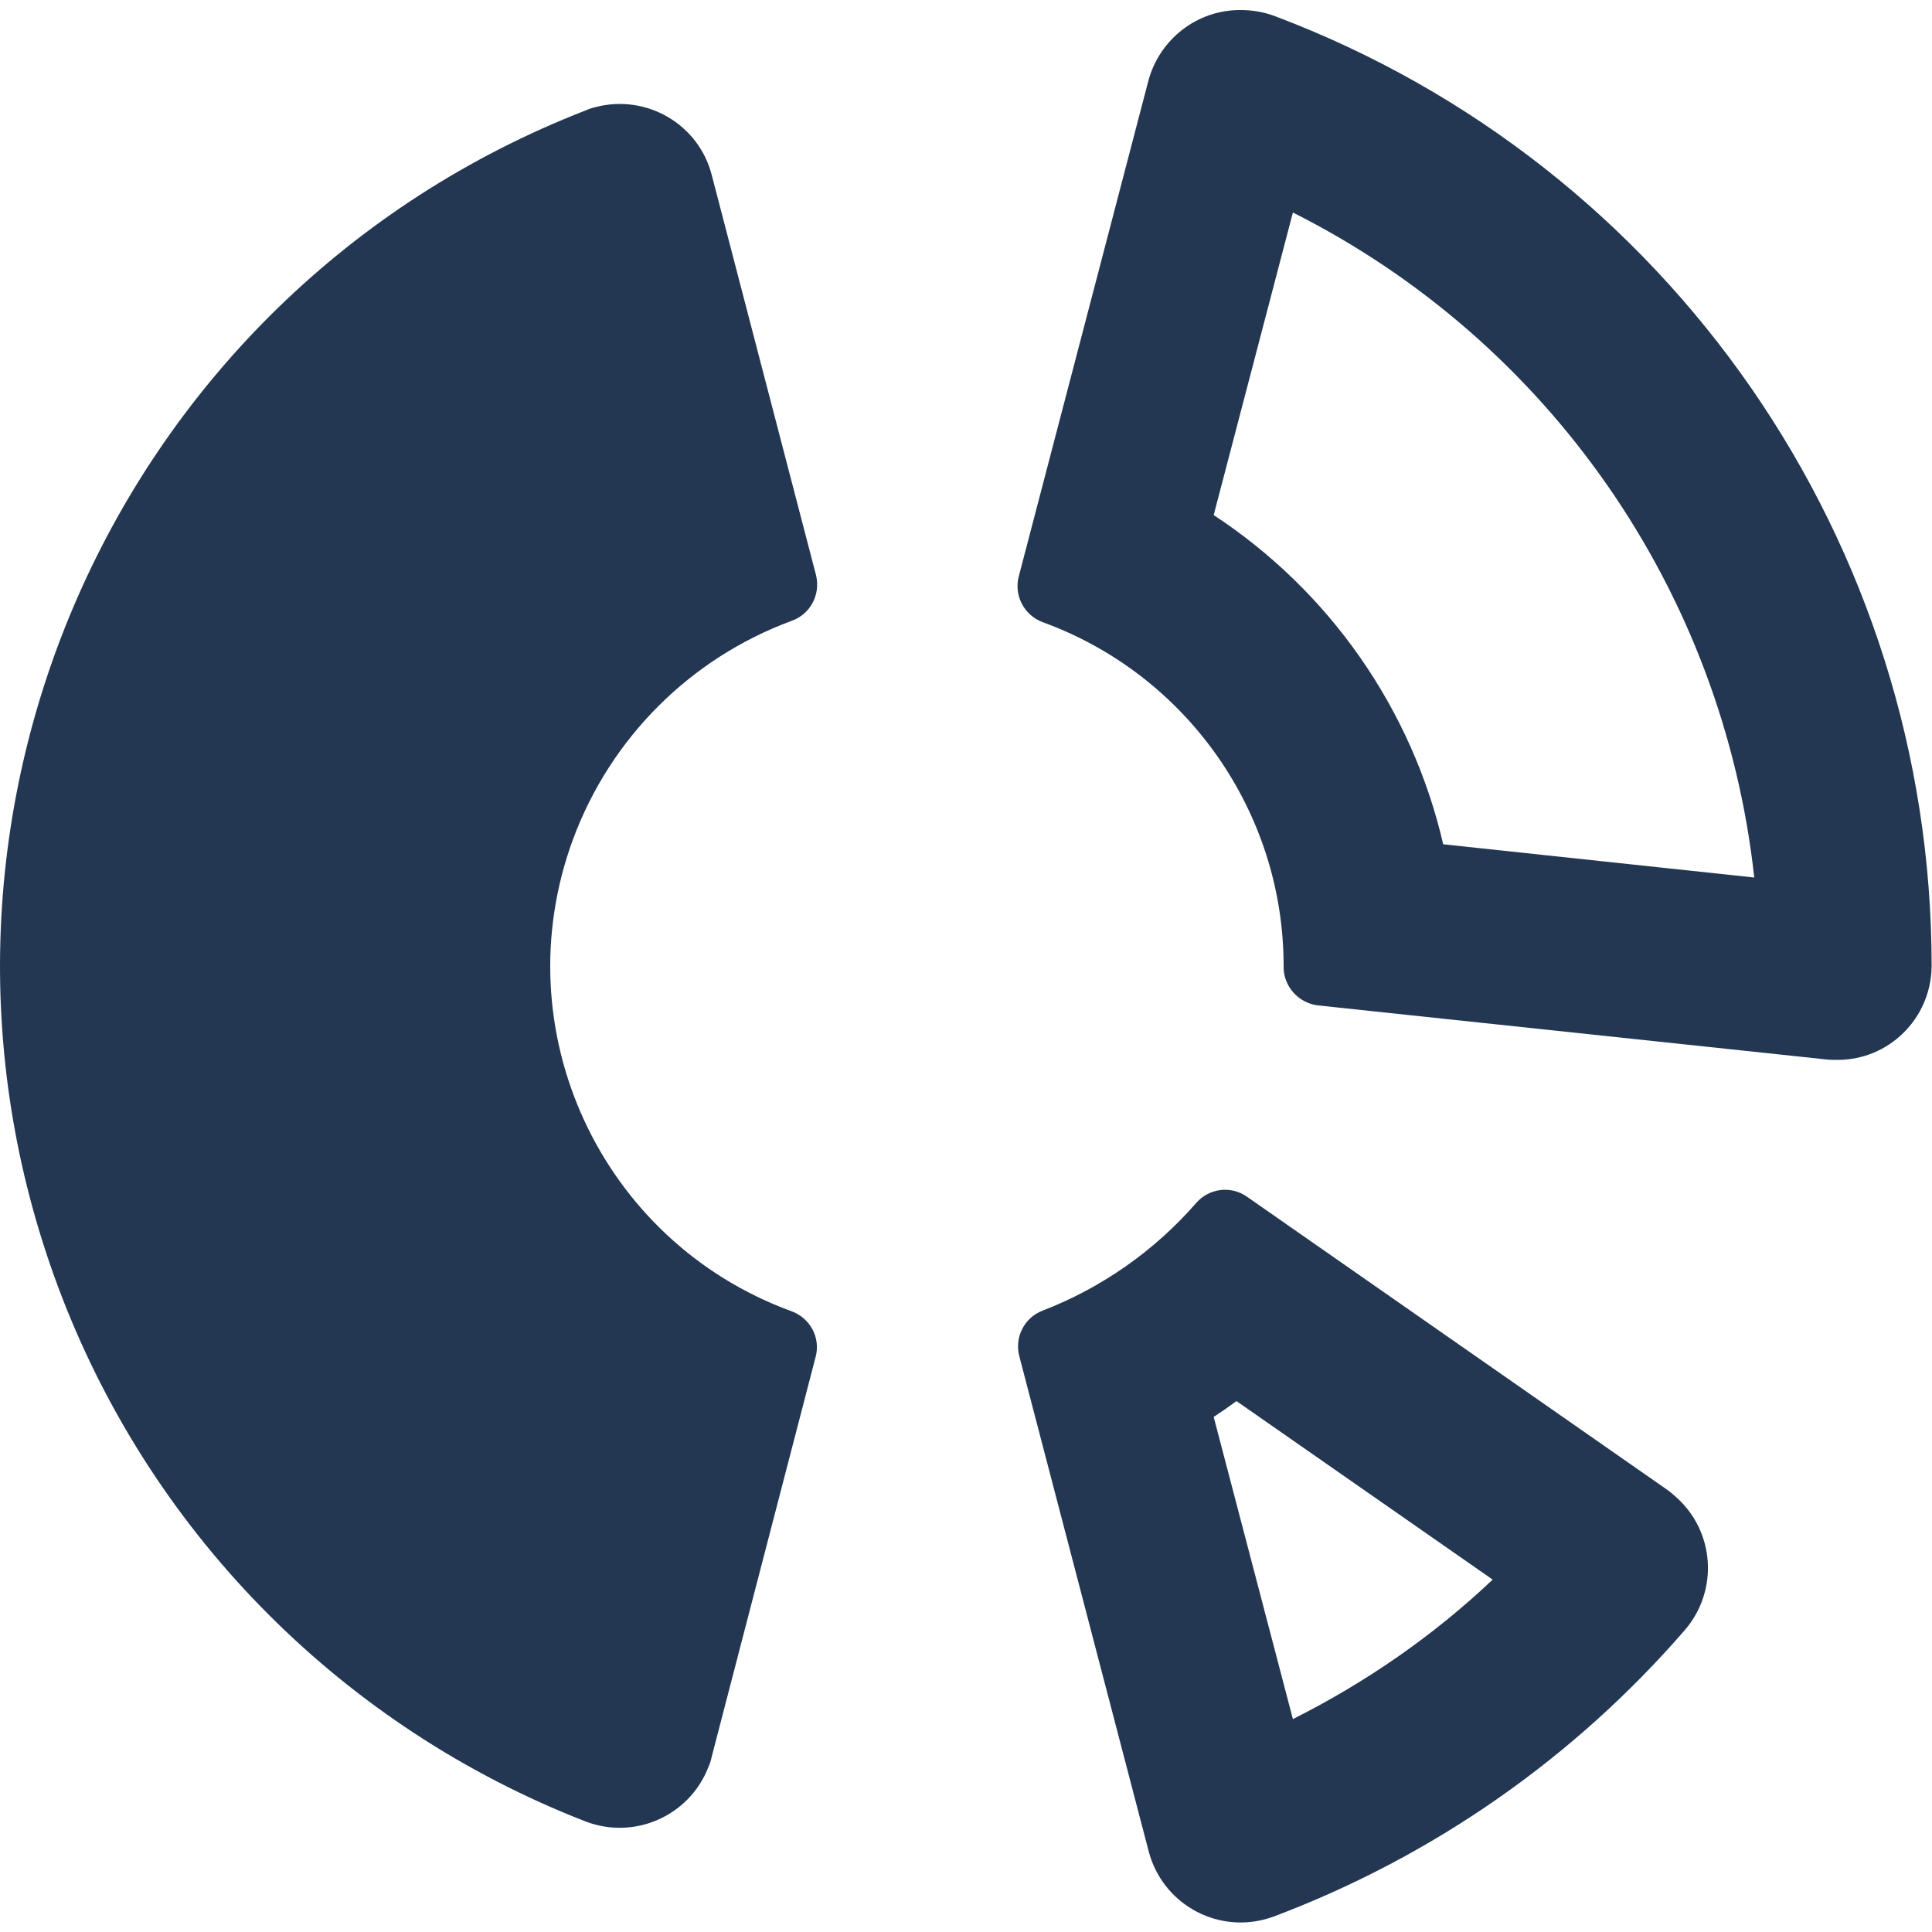
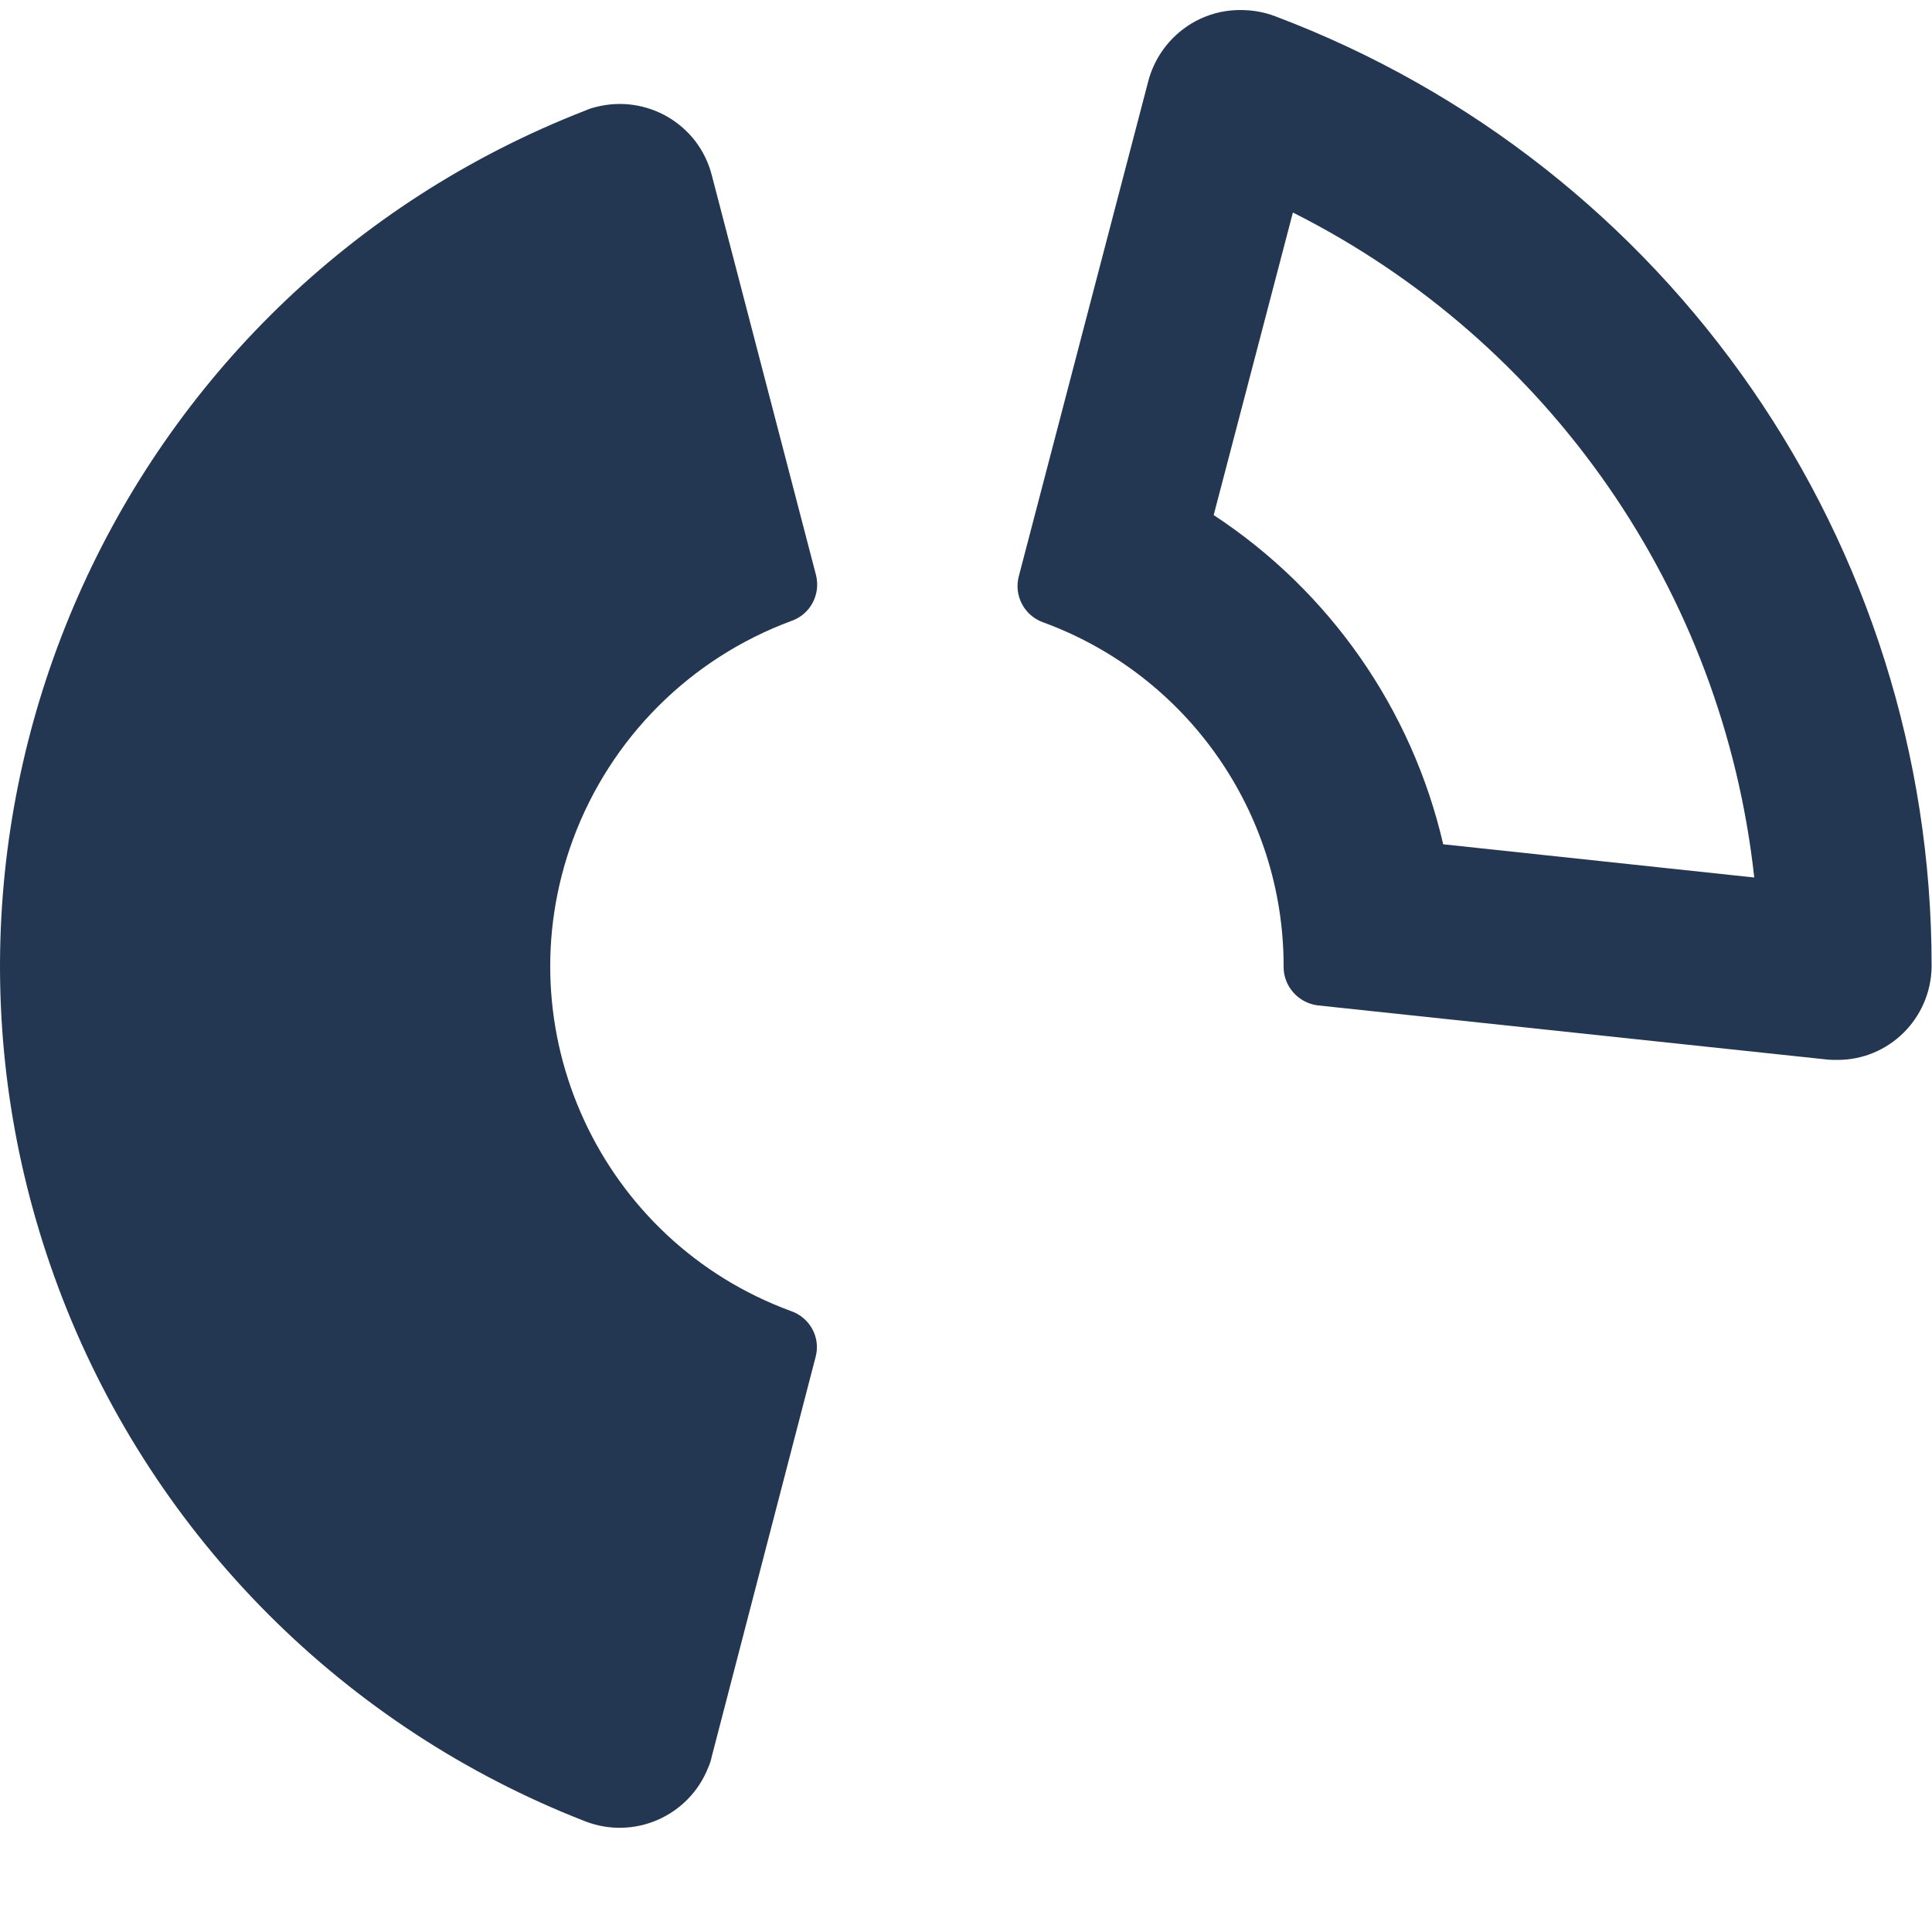
<svg xmlns="http://www.w3.org/2000/svg" version="1.1" id="Layer_1" x="0px" y="0px" viewBox="0 0 500 500" style="enable-background:new 0 0 500 500;" xml:space="preserve">
  <style type="text/css">
	.st0{fill:#233752;}
</style>
  <path class="st0" d="M204.8,160.7c4.9-1.7,7.6-6.8,6.4-11.8L184.2,45.3c-3.4-13.2-16.9-21-30-17.6c-0.9,0.2-1.8,0.5-2.7,0.9  C29.2,76.2-31.3,213.8,16.2,336.1c24.1,62,73.1,111,135.1,135.2c12.7,5,27-1.2,32-13.9c0.4-0.9,0.7-1.8,0.9-2.8l26.9-103.5  c1.3-5-1.5-10.1-6.4-11.8c-49.3-18.1-74.6-72.8-56.4-122.1C158,191,178.6,170.4,204.8,160.7L204.8,160.7z" />
-   <path class="st0" d="M431.4,385.5l-108.7-75.8c-4.1-2.9-9.8-2.2-13.1,1.6c-10.8,12.4-24.5,22-39.8,27.9c-4.7,1.8-7.3,6.9-6,11.8  l33.5,128.2c3.5,13.2,17,21,30.1,17.5c0.8-0.2,1.7-0.5,2.5-0.8c41-15.5,77.4-40.9,106.1-74c8.9-10.3,7.8-25.8-2.5-34.7  C432.7,386.5,432.1,386,431.4,385.5z M334.6,444.9l-20.5-78.2c2-1.3,4-2.7,5.9-4.1l66.3,46.2C371,423.3,353.5,435.4,334.6,444.9z" />
  <path class="st0" d="M330,4.2c-2.9-1.1-5.9-1.6-8.9-1.6c-11.2-0.1-21,7.5-23.9,18.3l-33.5,128.1c-1.4,5,1.3,10.2,6.1,12  c37.4,13.6,62.4,49.2,62.4,89v0.1c-0.1,5.1,3.8,9.5,8.9,10.1l131.7,14c0.9,0.1,1.8,0.1,2.6,0.1c13.4,0.1,24.3-10.7,24.5-24.1v-0.3  C499.9,140.7,432.3,42.8,330,4.2z M373.5,218.5c-8.1-35-29.4-65.5-59.4-85.2L334.6,55C401,88.4,445.9,153.2,454,227.1L373.5,218.5z" />
</svg>